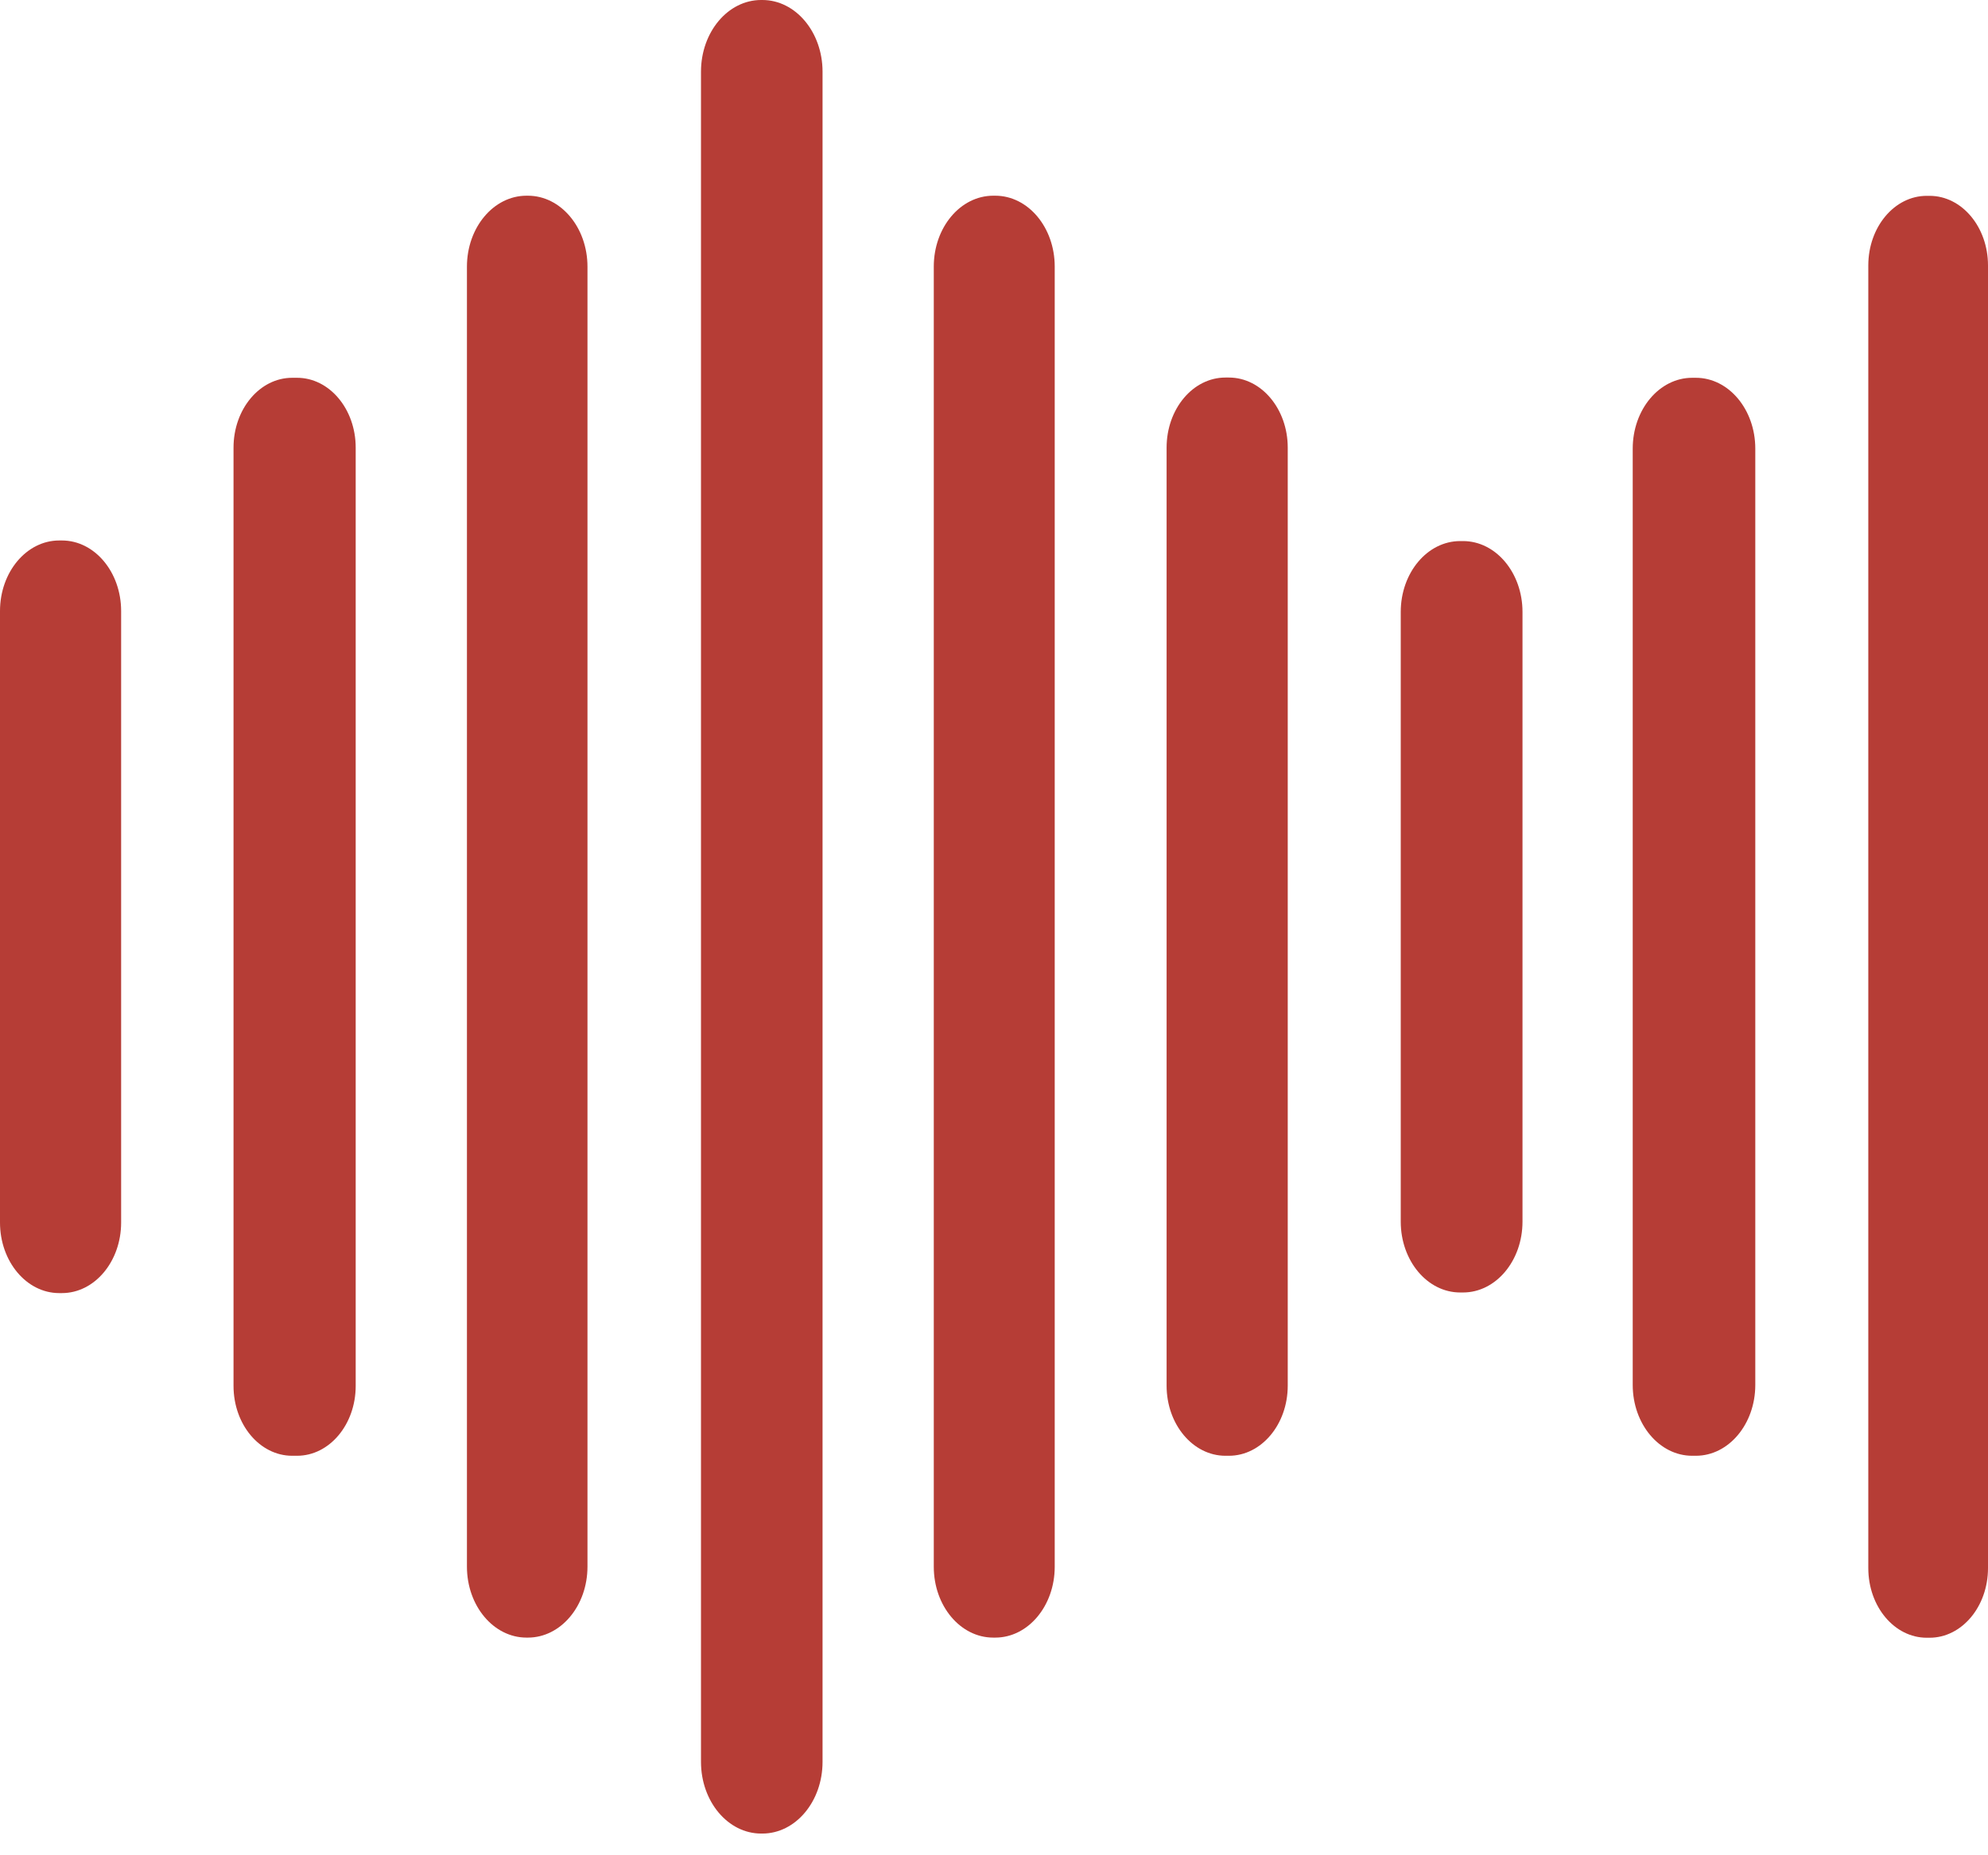
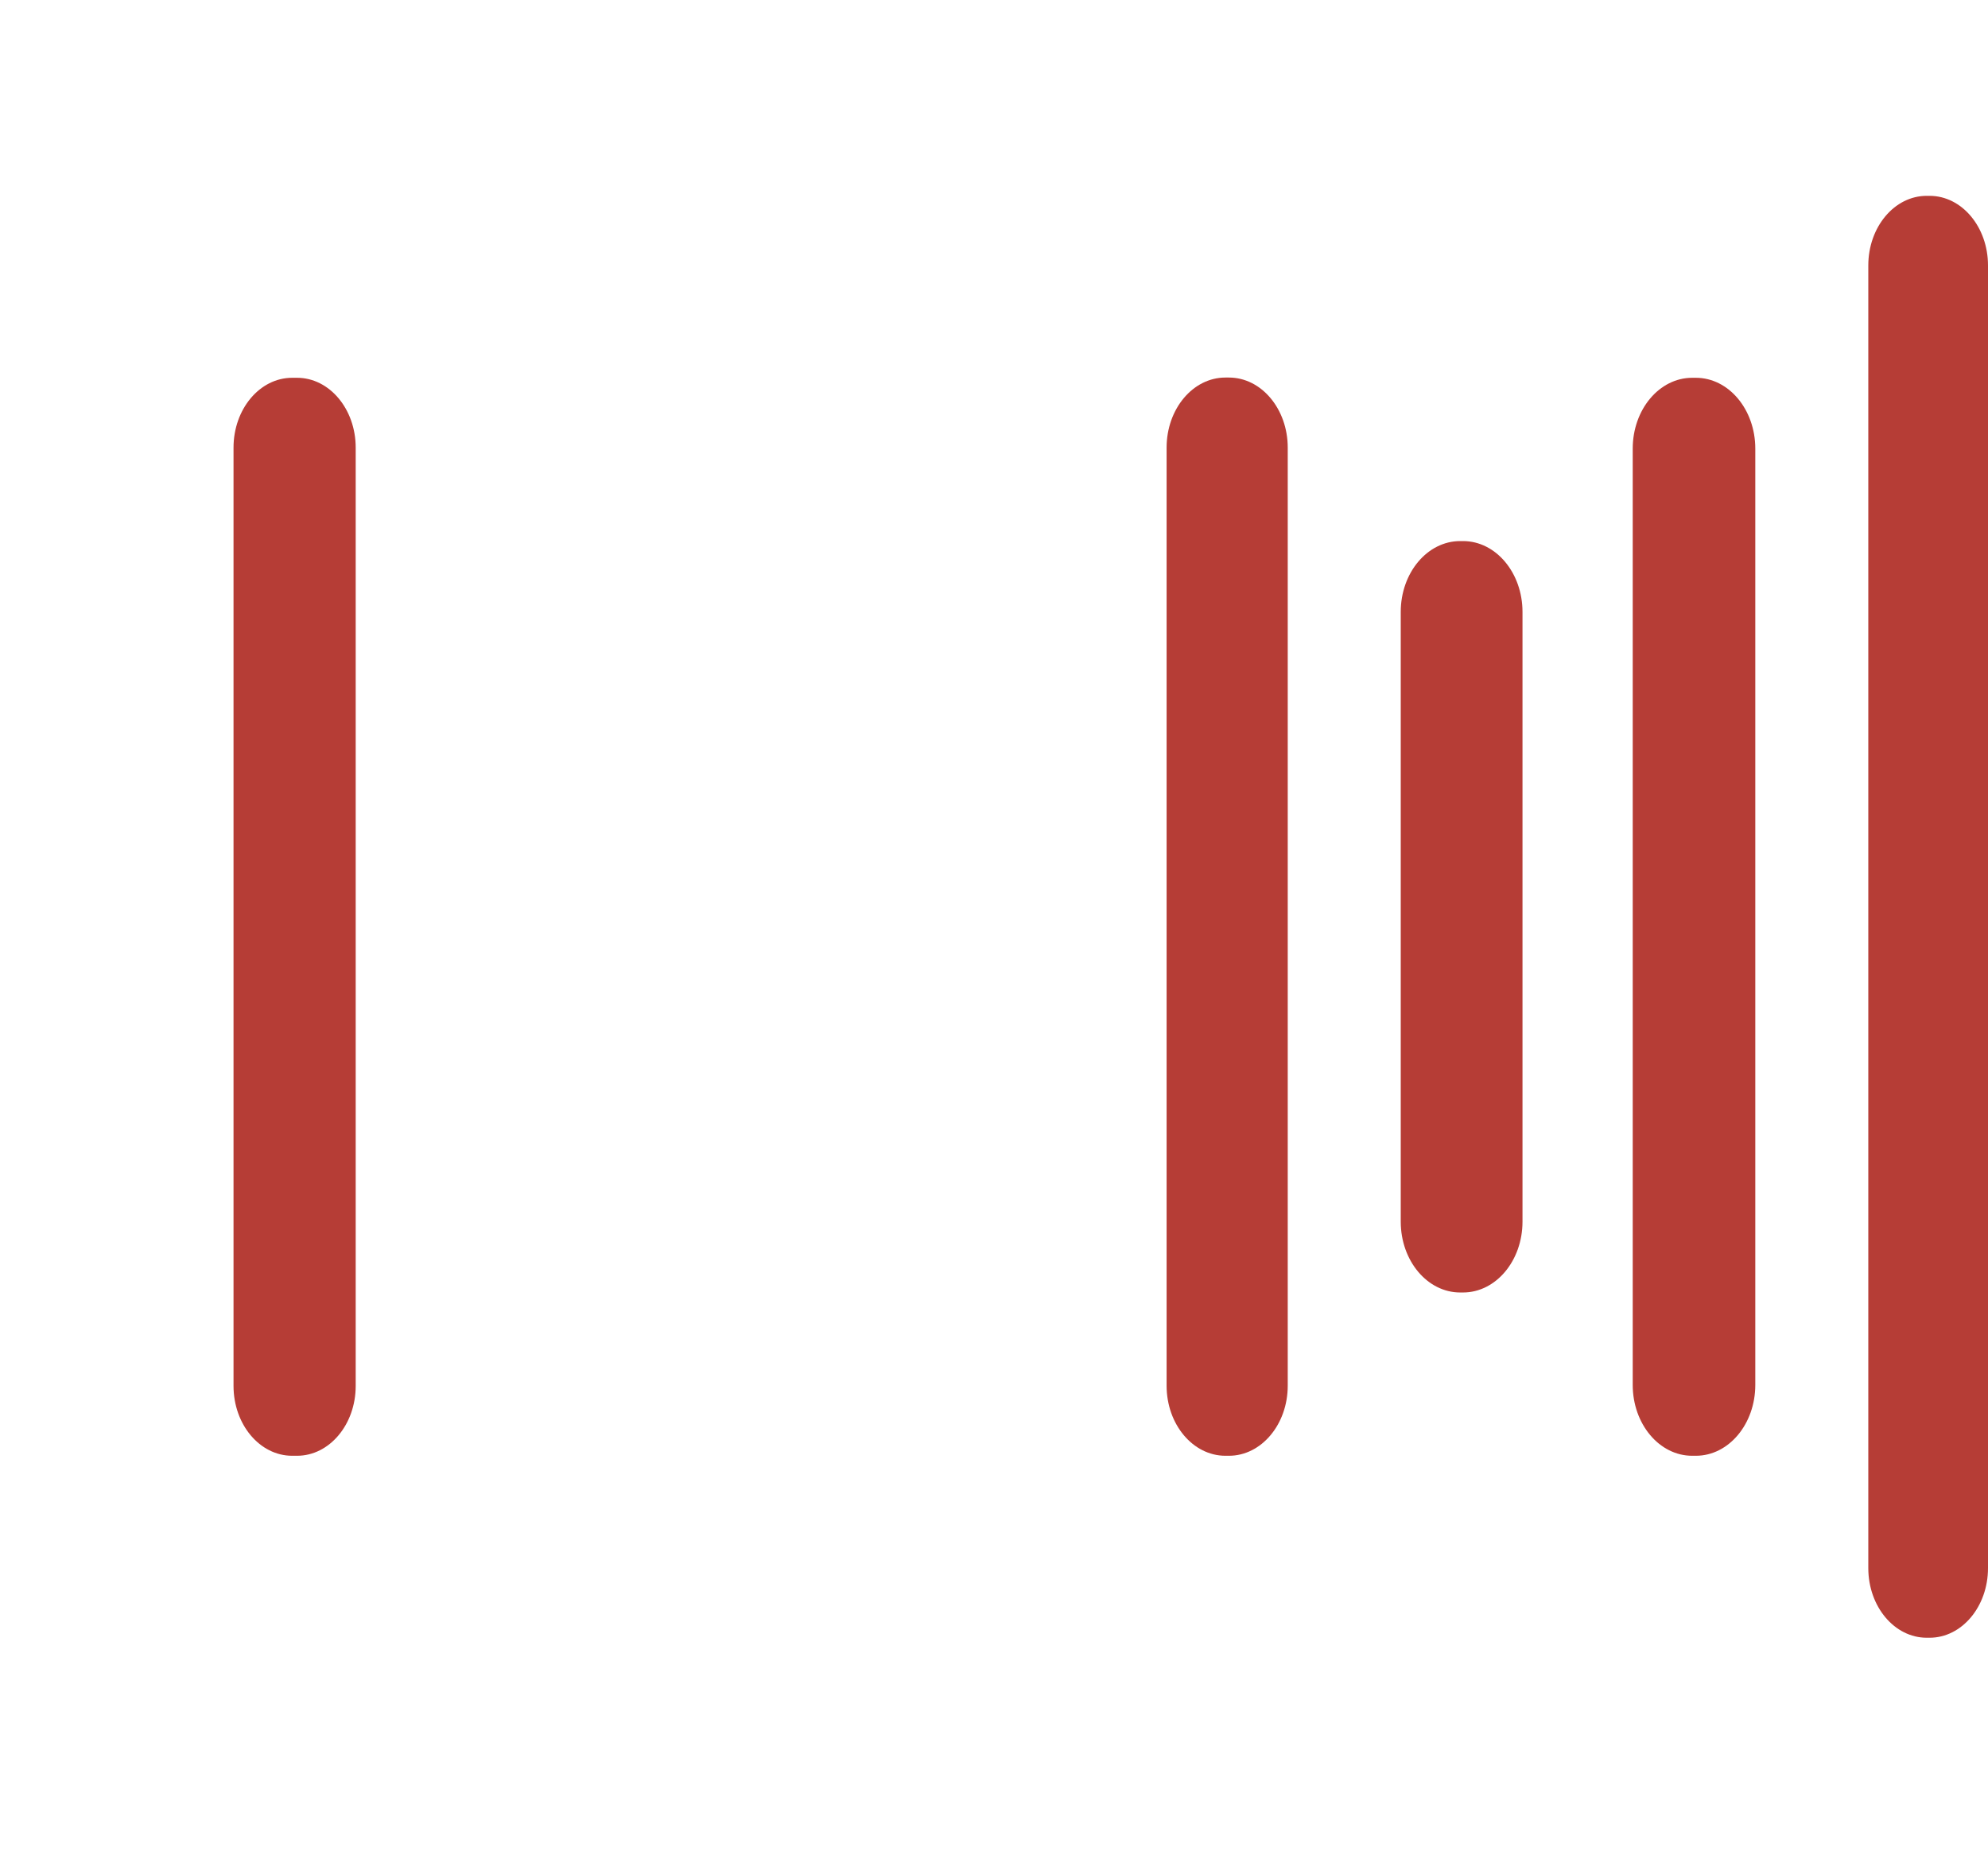
<svg xmlns="http://www.w3.org/2000/svg" width="90" height="84" viewBox="0 0 90 84" fill="none">
-   <path d="M34.514 0H34.458C32.954 0 31.735 1.453 31.735 3.246V79.771C31.735 81.564 32.954 83.017 34.458 83.017H34.514C36.018 83.017 37.238 81.564 37.238 79.771V3.246C37.238 1.453 36.018 0 34.514 0Z" fill="#B63D36" />
-   <path d="M23.9 8.861H23.835C22.346 8.861 21.139 10.3 21.139 12.074V70.932C21.139 72.707 22.346 74.145 23.835 74.145H23.9C25.389 74.145 26.596 72.707 26.596 70.932V12.074C26.596 10.3 25.389 8.861 23.9 8.861Z" fill="#B63D36" />
-   <path d="M45.058 8.861H44.965C43.479 8.861 42.274 10.297 42.274 12.069V70.938C42.274 72.709 43.479 74.145 44.965 74.145H45.058C46.544 74.145 47.749 72.709 47.749 70.938V12.069C47.749 10.297 46.544 8.861 45.058 8.861Z" fill="#B63D36" />
  <path d="M87.356 8.867H87.225C85.765 8.867 84.581 10.278 84.581 12.018V70.999C84.581 72.74 85.765 74.151 87.225 74.151H87.356C88.816 74.151 90 72.74 90 70.999V12.018C90 10.278 88.816 8.867 87.356 8.867Z" fill="#B63D36" />
  <path d="M13.449 17.105H13.226C11.76 17.105 10.572 18.521 10.572 20.268V62.749C10.572 64.496 11.76 65.912 13.226 65.912H13.449C14.915 65.912 16.103 64.496 16.103 62.749V20.268C16.103 18.521 14.915 17.105 13.449 17.105Z" fill="#B63D36" />
  <path d="M55.635 17.094H55.477C54.006 17.094 52.814 18.515 52.814 20.268V62.738C52.814 64.491 54.006 65.912 55.477 65.912H55.635C57.106 65.912 58.298 64.491 58.298 62.738V20.268C58.298 18.515 57.106 17.094 55.635 17.094Z" fill="#B63D36" />
-   <path d="M76.775 17.105H76.607C75.121 17.105 73.916 18.541 73.916 20.312V62.705C73.916 64.476 75.121 65.912 76.607 65.912H76.775C78.261 65.912 79.465 64.476 79.465 62.705V20.312C79.465 18.541 78.261 17.105 76.775 17.105Z" fill="#B63D36" />
-   <path d="M2.803 24.471H2.681C1.201 24.471 0 25.901 0 27.667V55.35C0 57.116 1.201 58.547 2.681 58.547H2.803C4.284 58.547 5.484 57.116 5.484 55.35V27.667C5.484 25.901 4.284 24.471 2.803 24.471Z" fill="#B63D36" />
+   <path d="M76.775 17.105H76.607C75.121 17.105 73.916 18.541 73.916 20.312V62.705C73.916 64.476 75.121 65.912 76.607 65.912H76.775C78.261 65.912 79.465 64.476 79.465 62.705V20.312C79.465 18.541 78.261 17.105 76.775 17.105" fill="#B63D36" />
  <path d="M66.235 24.498H66.104C64.618 24.498 63.414 25.934 63.414 27.706V55.312C63.414 57.083 64.618 58.519 66.104 58.519H66.235C67.721 58.519 68.926 57.083 68.926 55.312V27.706C68.926 25.934 67.721 24.498 66.235 24.498Z" fill="#B63D36" />
</svg>